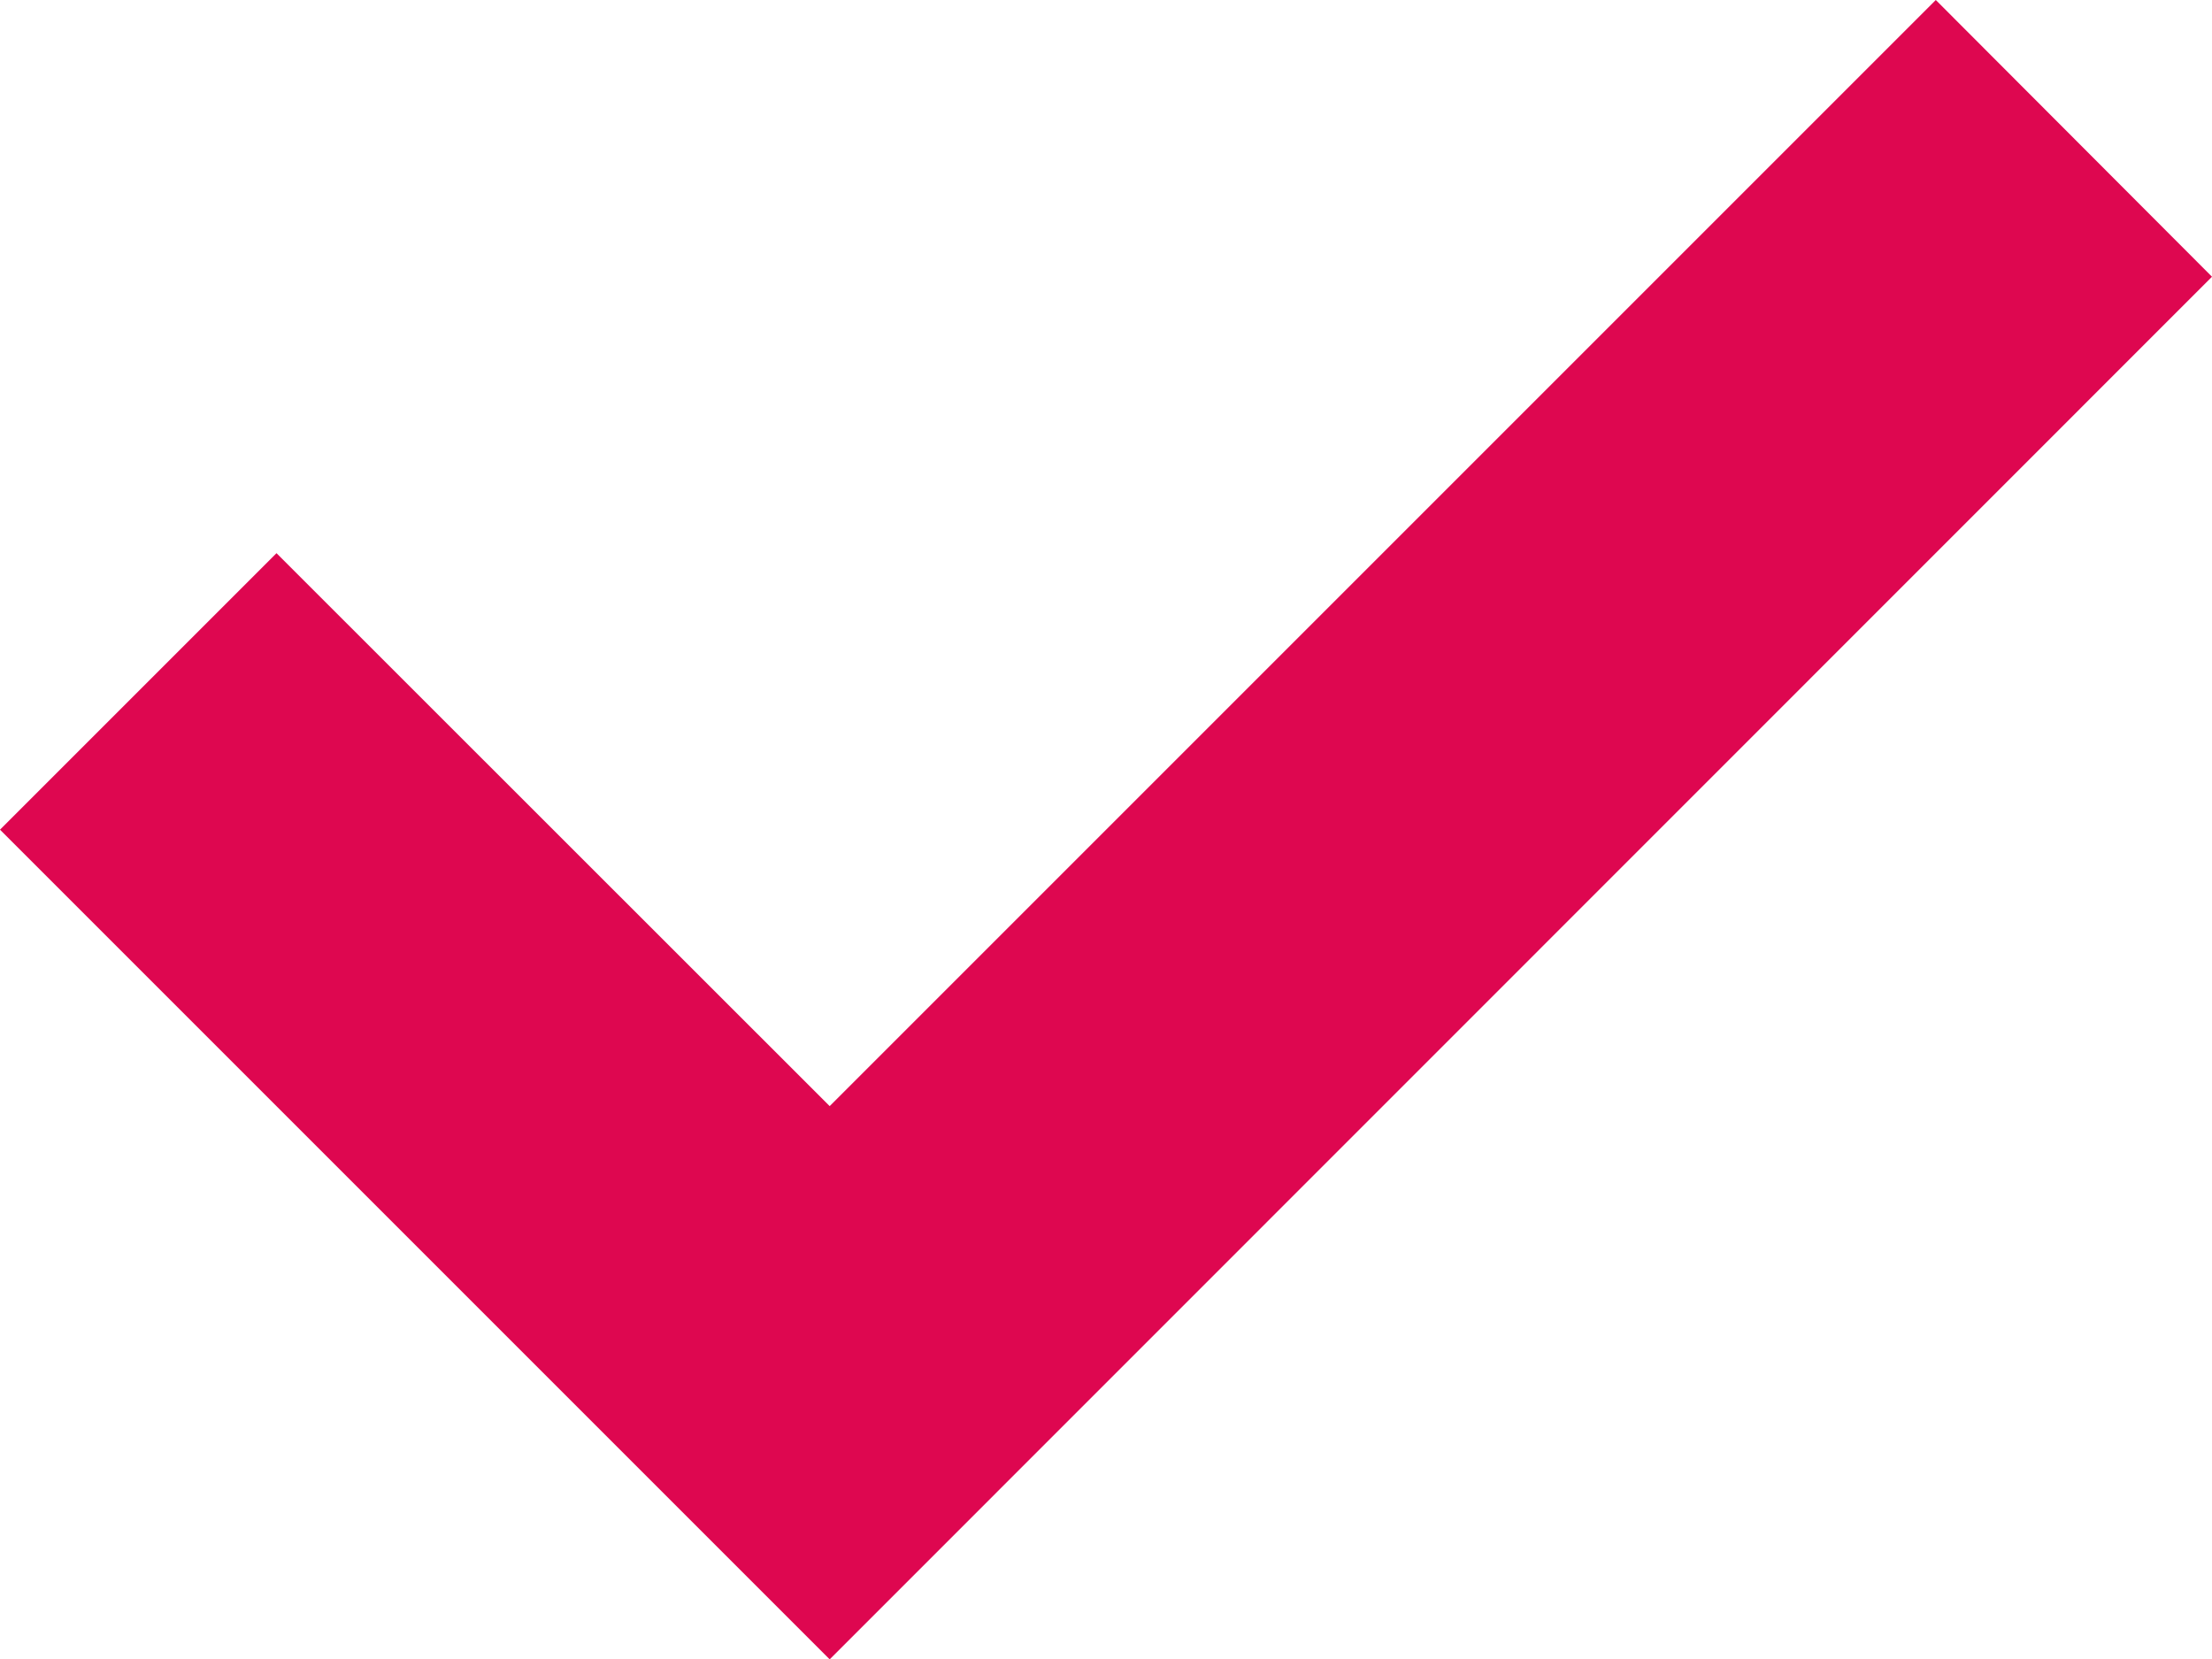
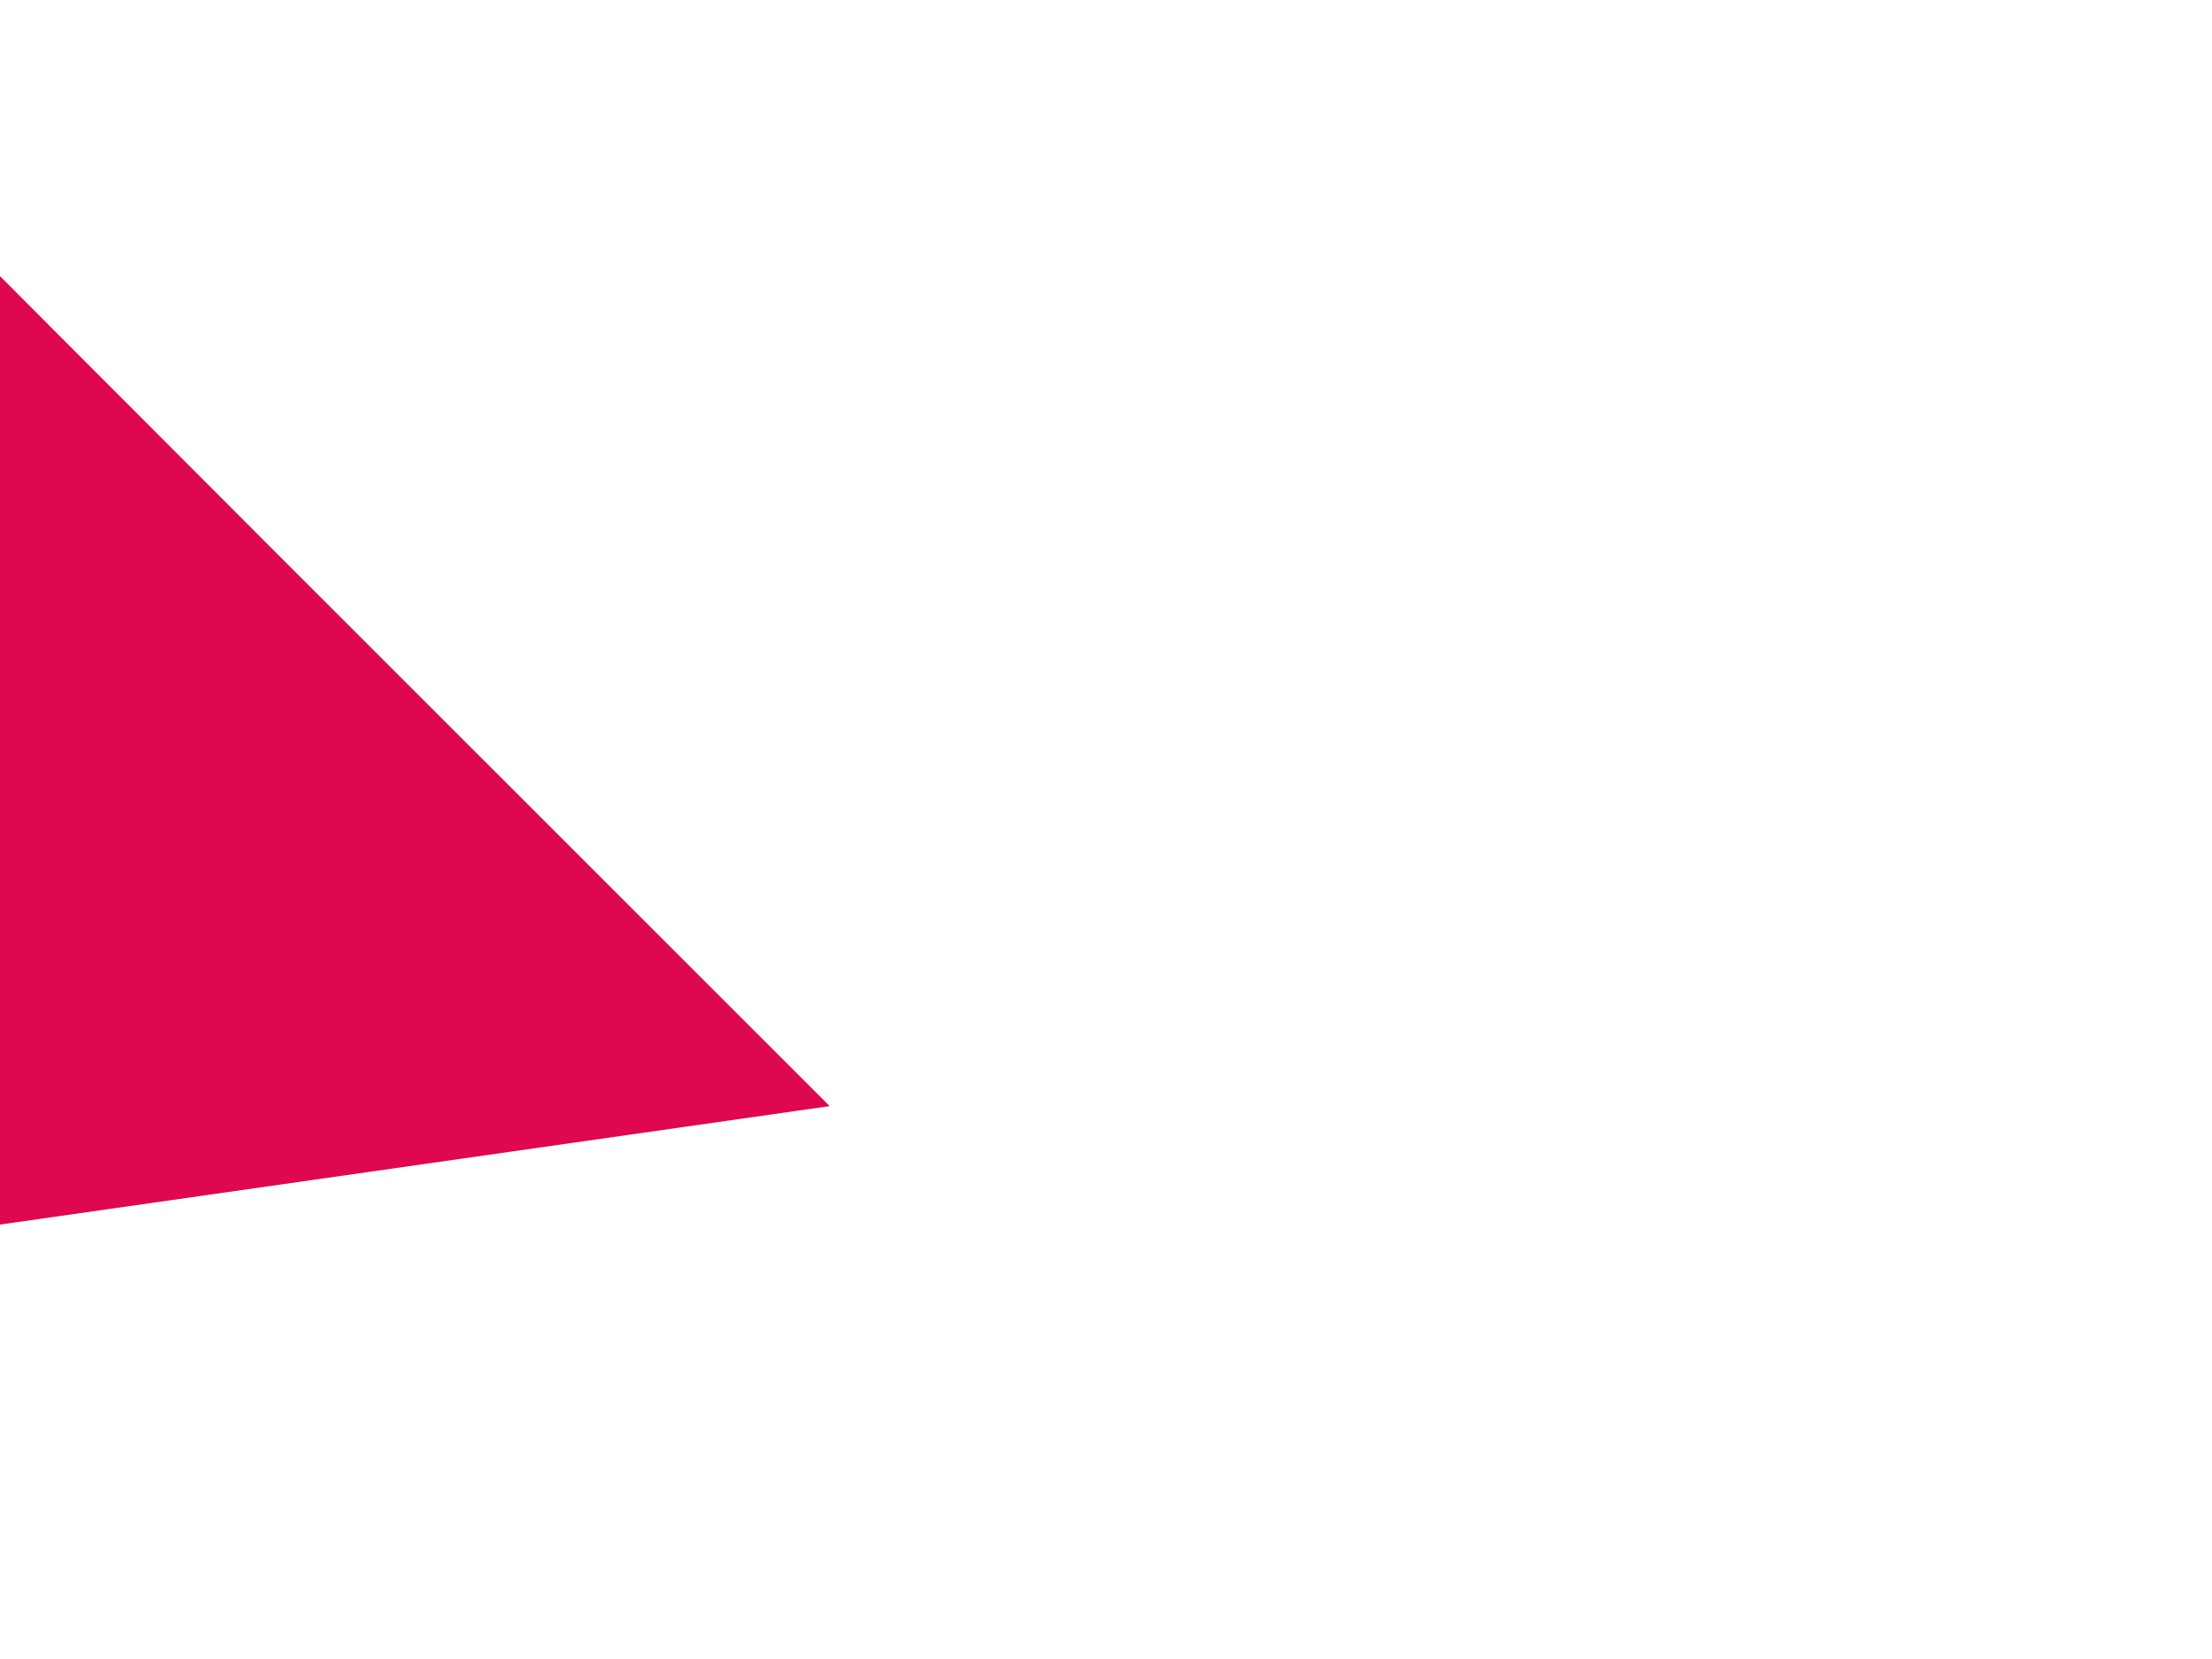
<svg xmlns="http://www.w3.org/2000/svg" width="37" height="27.756" viewBox="0 0 37 27.756">
  <g transform="translate(-9.514 -11.635)">
-     <path d="M23.392,30.137l-9.253-9.249L9.514,25.513,23.392,39.391,46.514,16.264l-4.62-4.629-18.5,18.5Z" transform="translate(0 0)" fill="#de0750" />
+     <path d="M23.392,30.137l-9.253-9.249l-4.62-4.629-18.5,18.5Z" transform="translate(0 0)" fill="#de0750" />
  </g>
</svg>